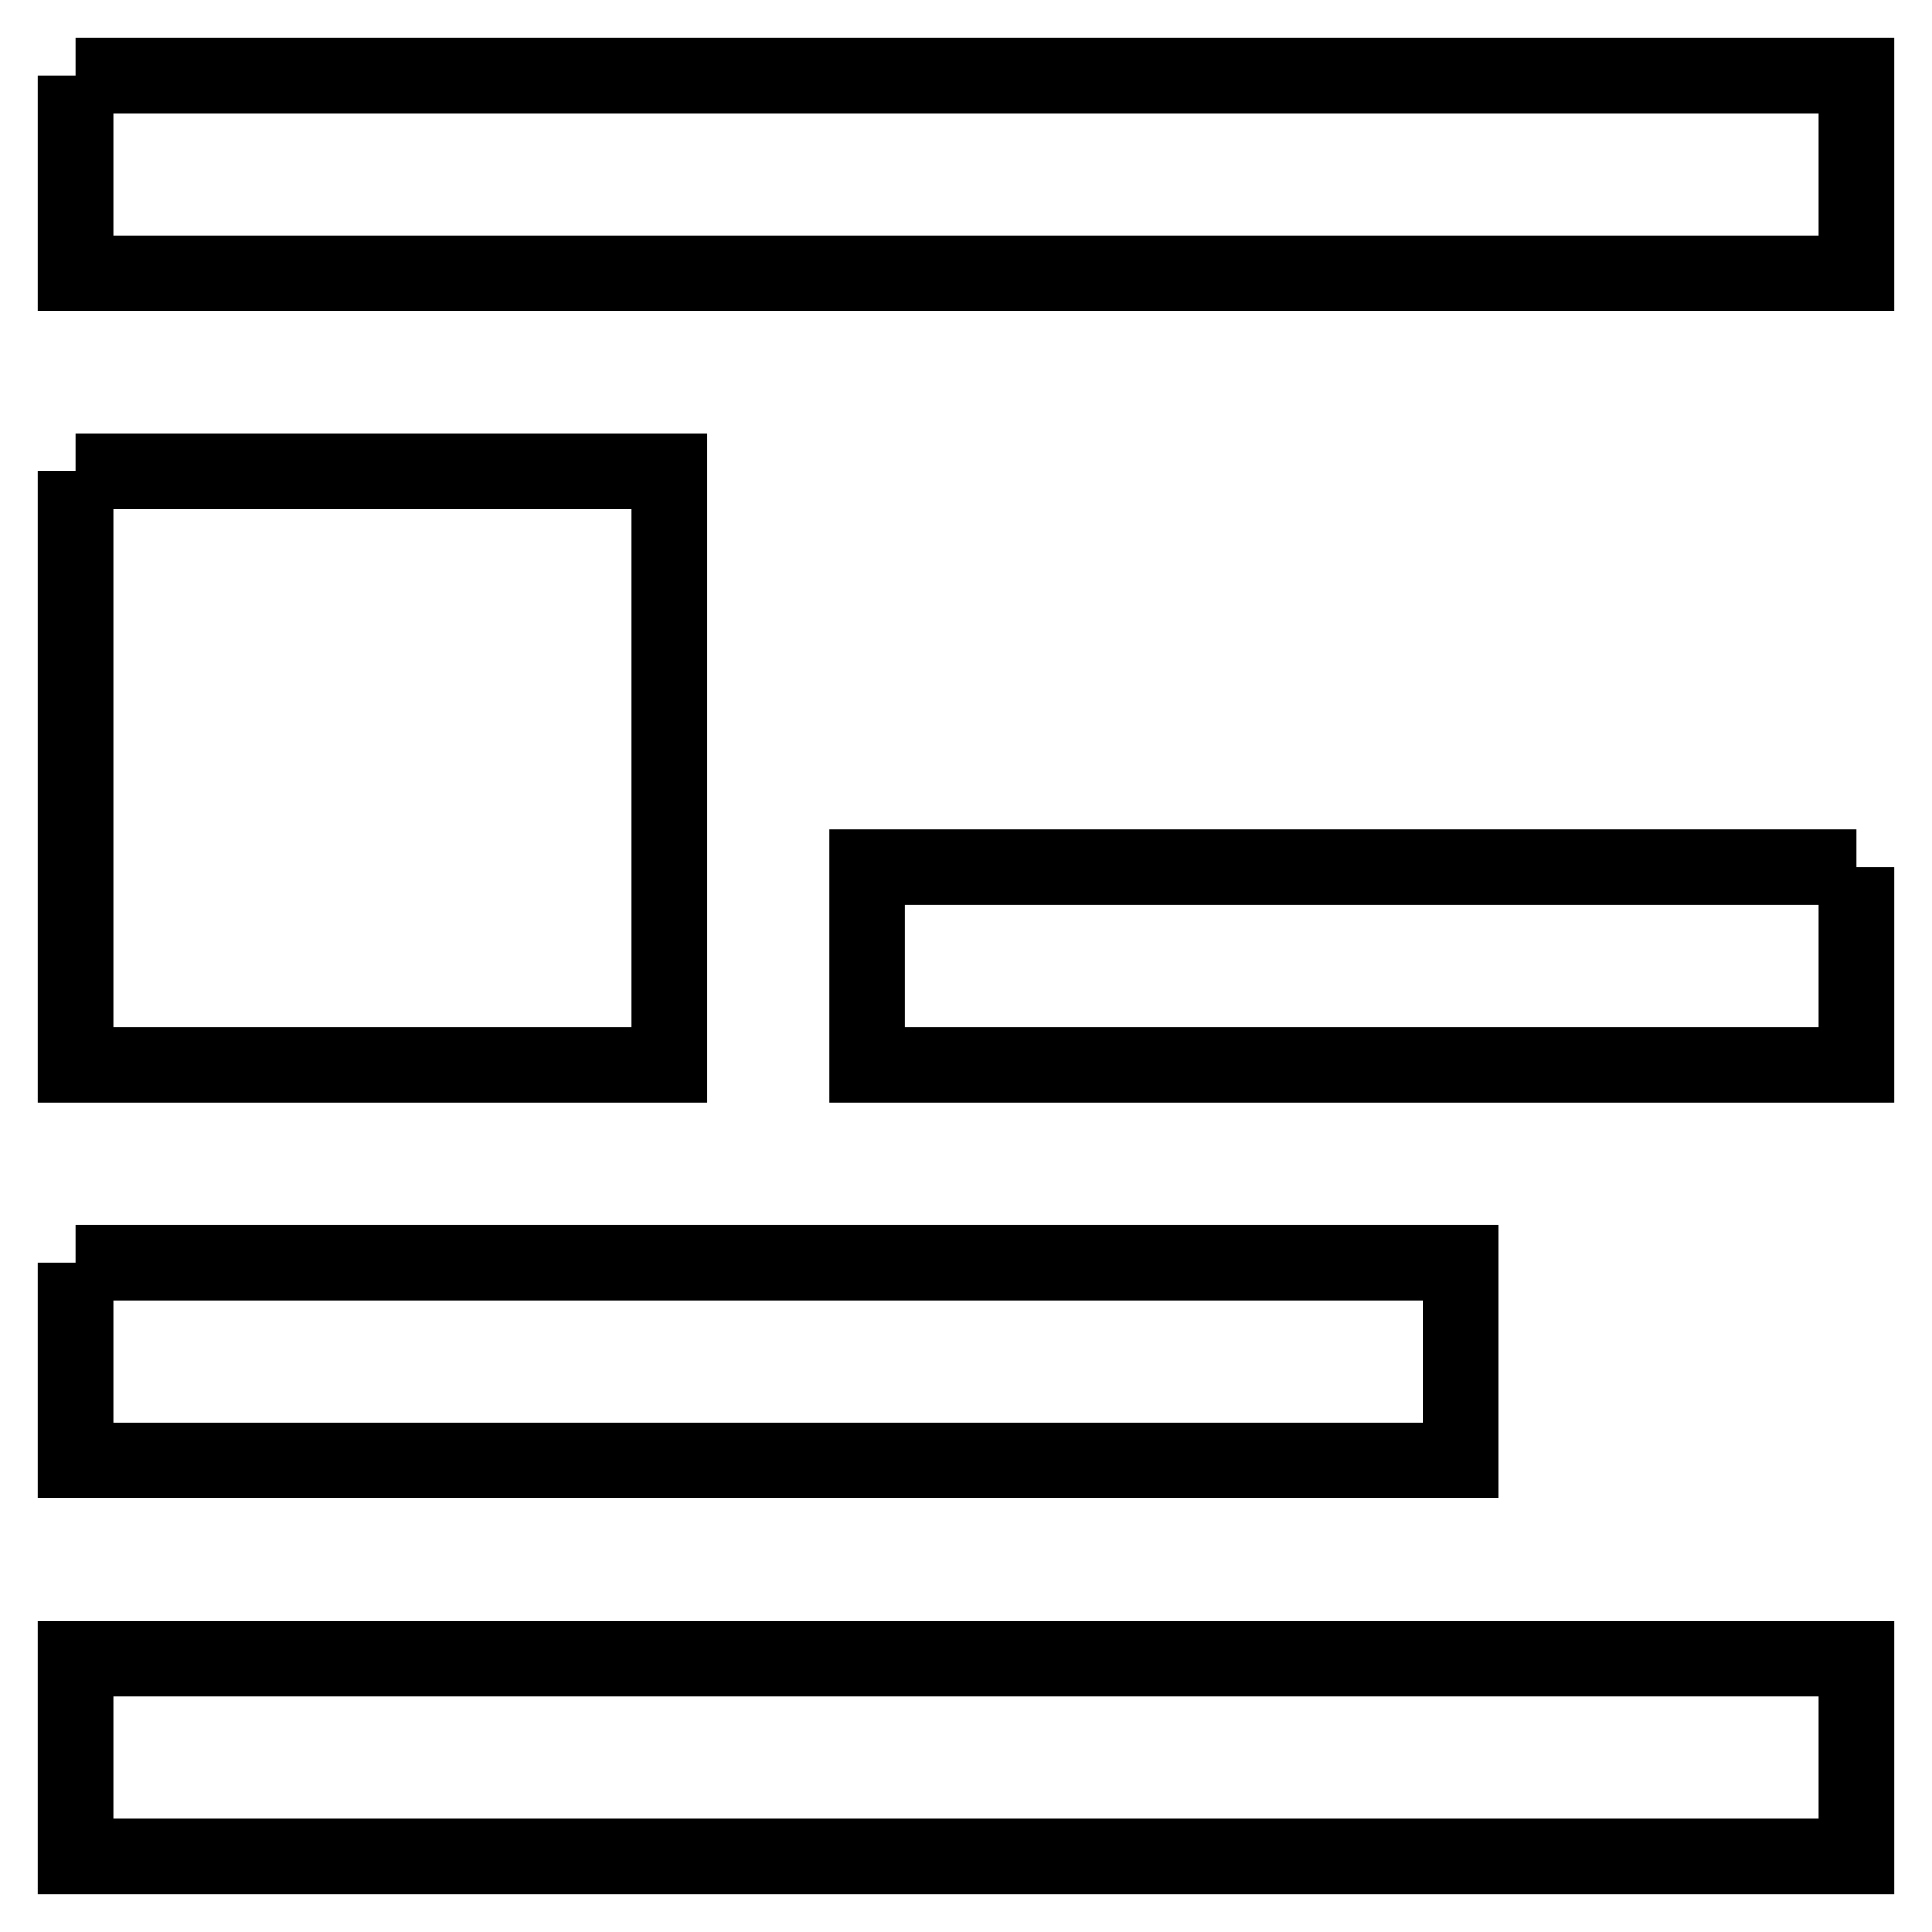
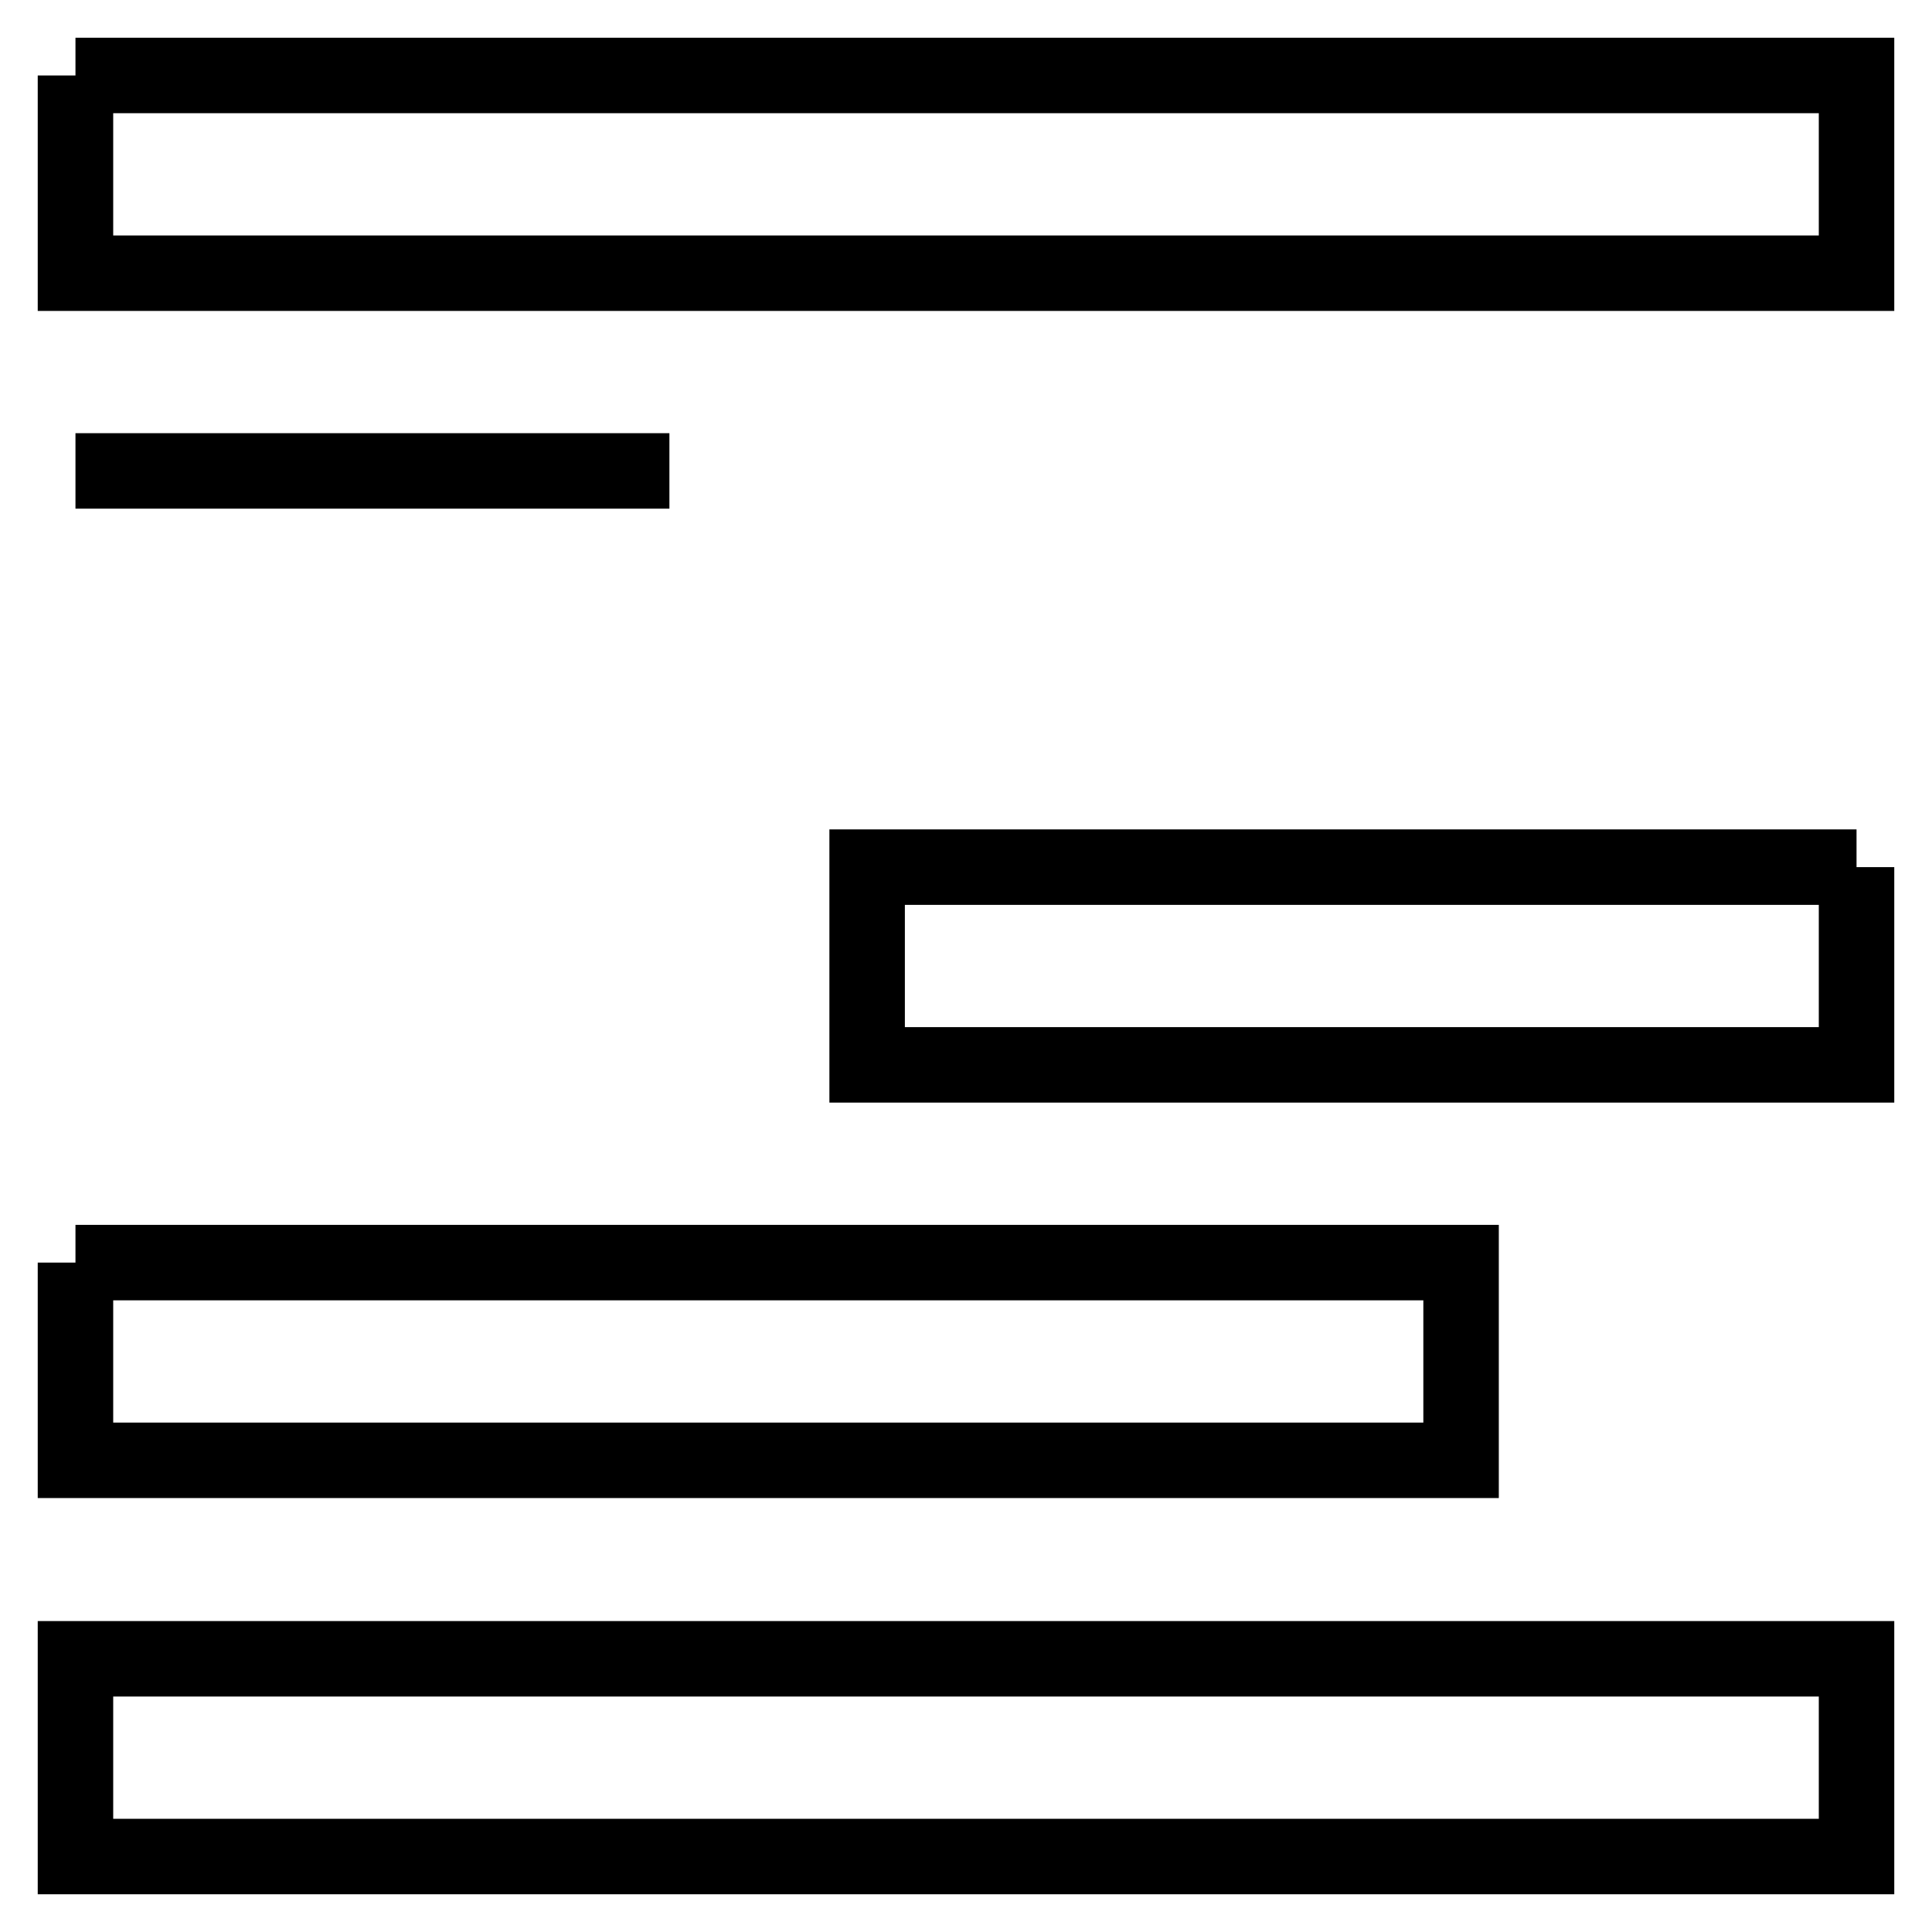
<svg xmlns="http://www.w3.org/2000/svg" version="1.1" x="0px" y="0px" viewBox="0 0 256 256" enable-background="new 0 0 256 256" xml:space="preserve">
  <g>
-     <path stroke-width="10" fill-opacity="0" stroke="#000000" d="M10,62.4h78.7v78.7H10V62.4 M10,10h236v26.2H10V10 M246,114.9v26.2H114.9v-26.2H246 M10,167.3h183.6v26.2 H10V167.3 M10,219.8h236V246H10V219.8z" />
+     <path stroke-width="10" fill-opacity="0" stroke="#000000" d="M10,62.4h78.7H10V62.4 M10,10h236v26.2H10V10 M246,114.9v26.2H114.9v-26.2H246 M10,167.3h183.6v26.2 H10V167.3 M10,219.8h236V246H10V219.8z" />
  </g>
</svg>